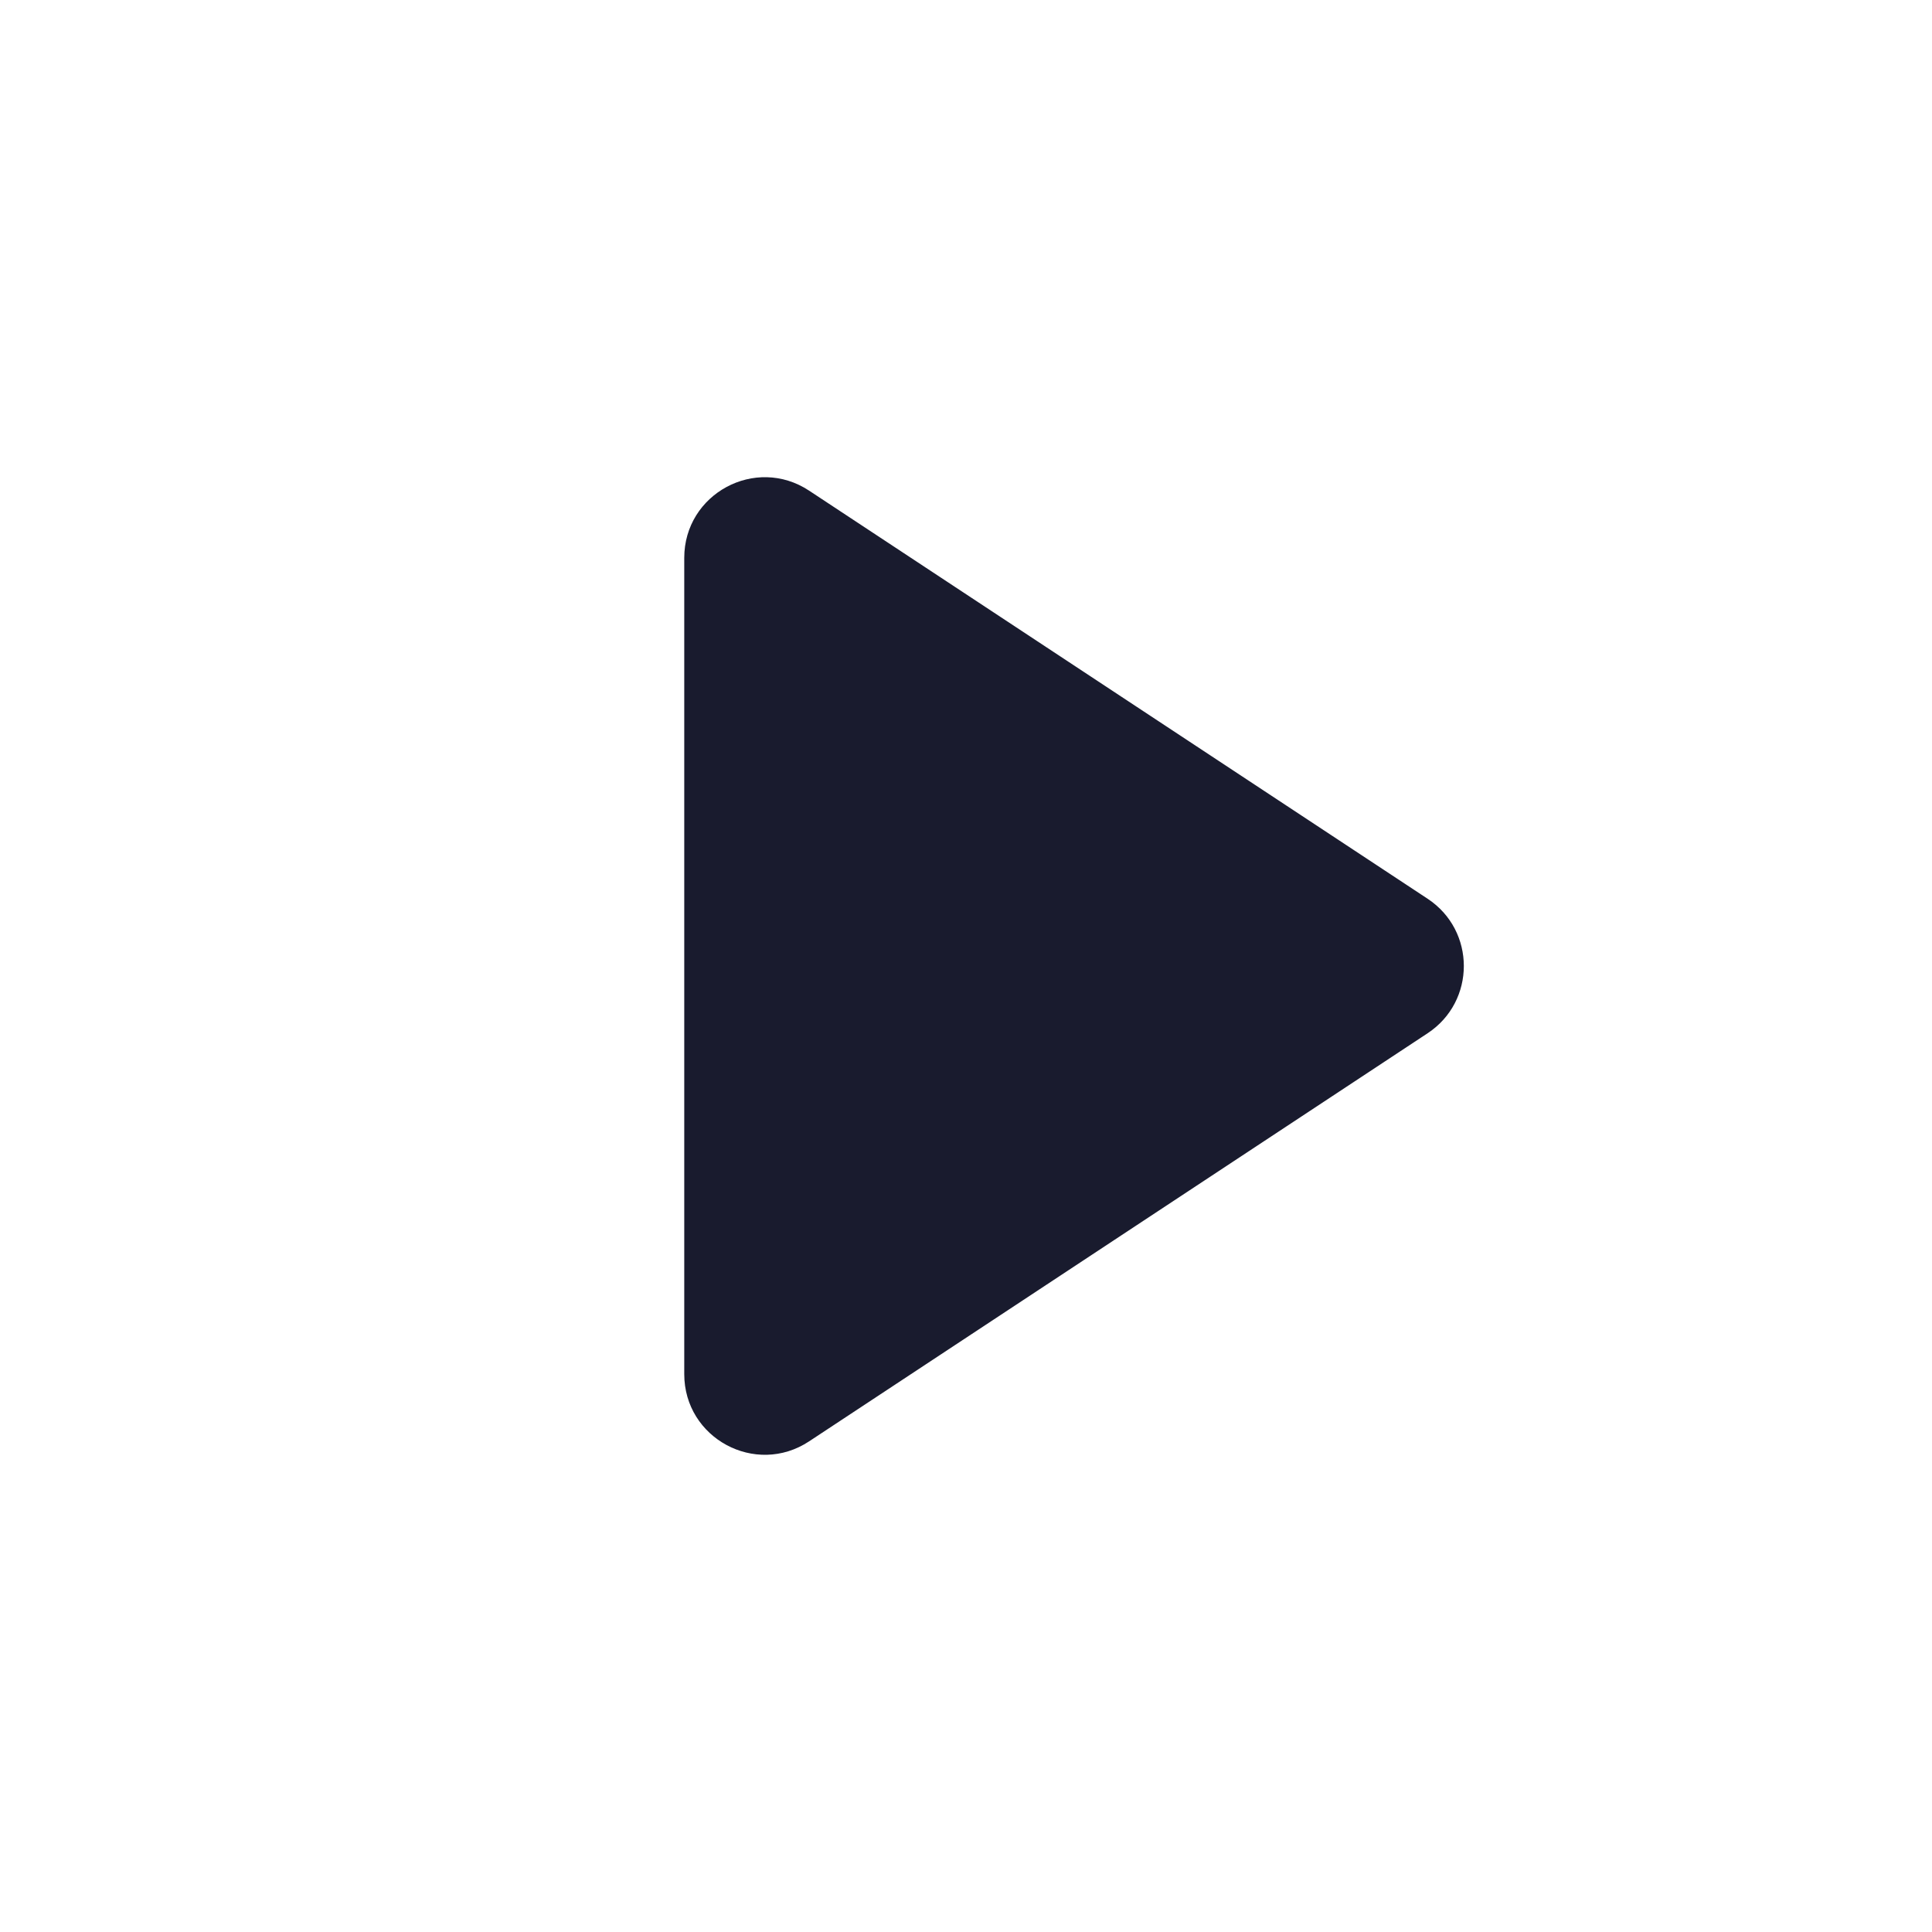
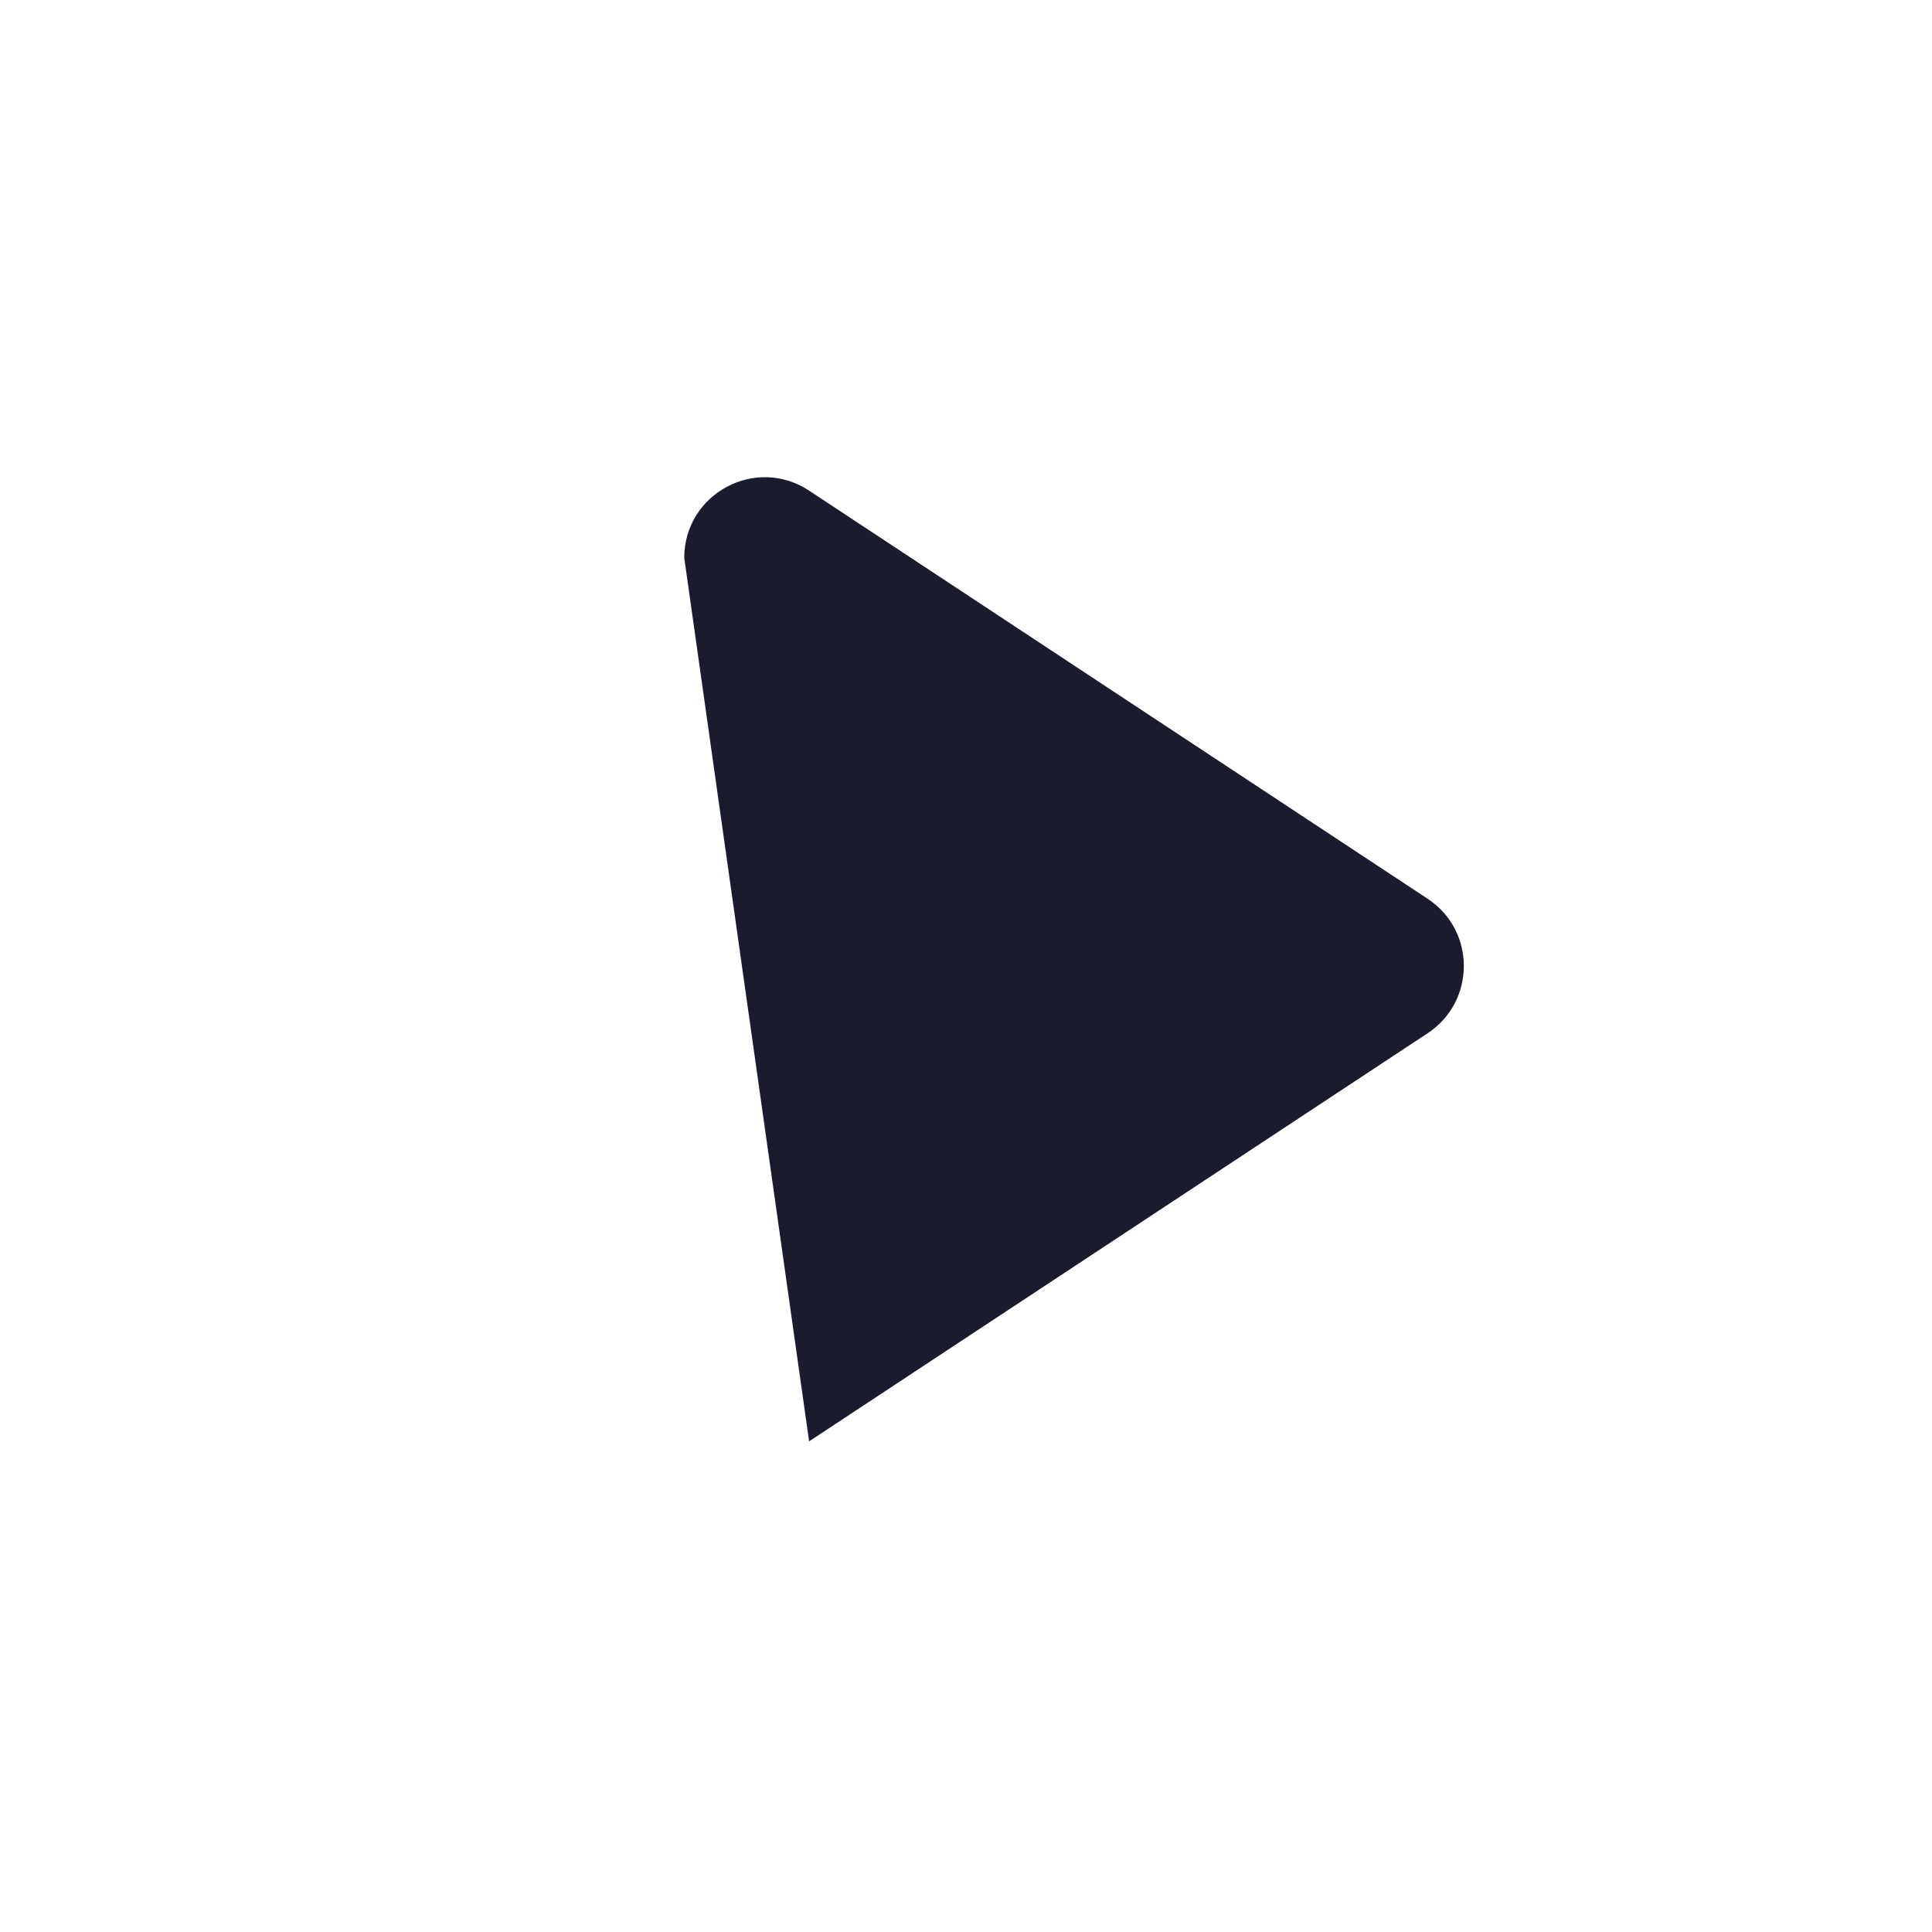
<svg xmlns="http://www.w3.org/2000/svg" width="24" height="24" viewBox="0 0 24 24" fill="none">
-   <path d="M17.735 11.165C18.334 11.561 18.334 12.439 17.735 12.835L10.051 17.905C9.386 18.344 8.5 17.867 8.5 17.07L8.5 6.93C8.5 6.133 9.386 5.656 10.051 6.095L17.735 11.165Z" fill="#191B2E" />
+   <path d="M17.735 11.165C18.334 11.561 18.334 12.439 17.735 12.835L10.051 17.905L8.5 6.93C8.5 6.133 9.386 5.656 10.051 6.095L17.735 11.165Z" fill="#191B2E" />
</svg>